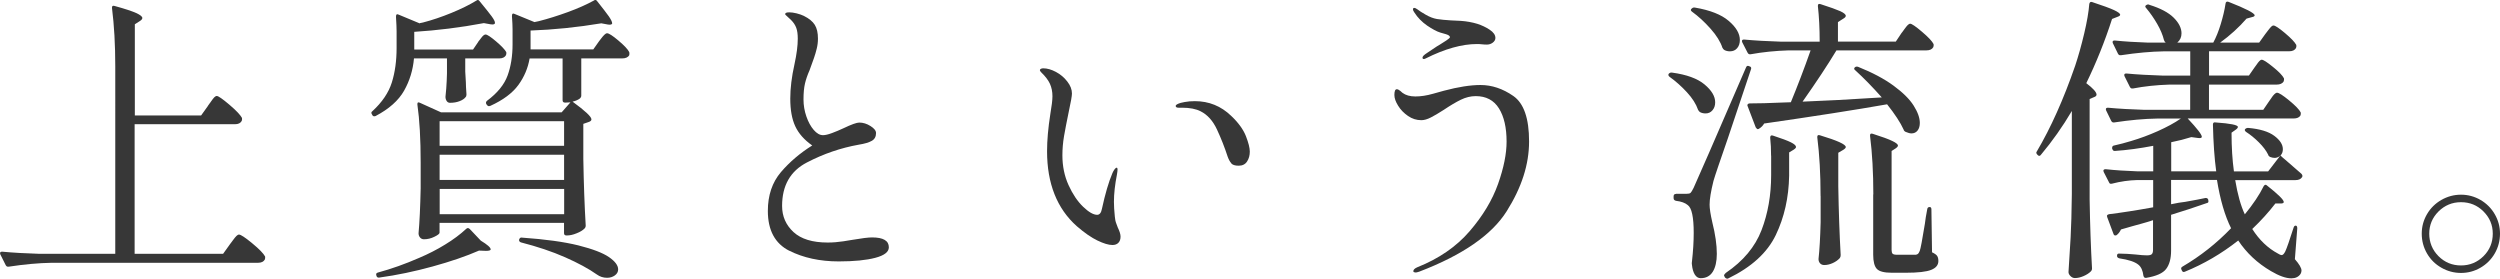
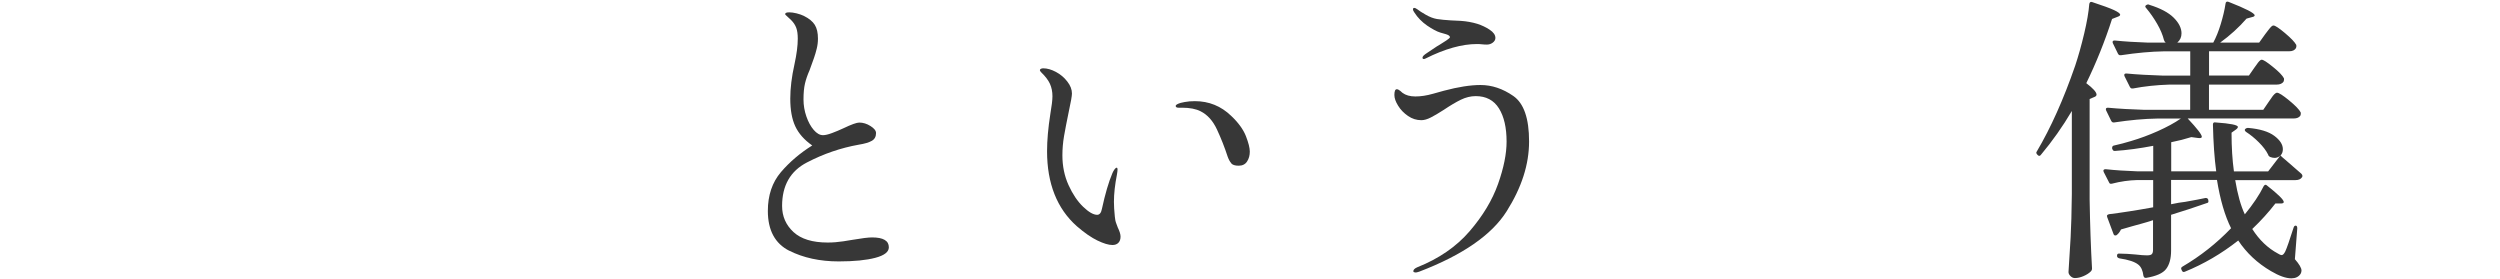
<svg xmlns="http://www.w3.org/2000/svg" id="_レイヤー_2" data-name="レイヤー 2" viewBox="0 0 366.74 40.88">
  <defs>
    <style>
      .cls-1 {
        fill: #373737;
        stroke-width: 0px;
      }
    </style>
  </defs>
  <g id="obj">
    <g>
-       <path class="cls-1" d="M30.49,15.54c.12-.15.27-.36.46-.64.19-.28.35-.48.48-.62.13-.13.26-.2.37-.2.23,0,.85.43,1.85,1.28,1,.85,1.61,1.5,1.85,1.94.03.15.01.29-.04.44-.18.32-.5.48-.97.48h-14.74v19.01h12.98l1.01-1.41c.09-.12.23-.31.44-.59.2-.28.37-.48.51-.62.13-.13.26-.2.37-.2.26,0,.91.43,1.94,1.28,1.03.85,1.66,1.5,1.89,1.94.03.15.01.29-.04.44-.18.32-.51.48-1.01.48H7.57c-1.88.03-3.98.22-6.29.57h-.13c-.12,0-.22-.07-.31-.22l-.79-1.58s-.04-.09-.04-.18c0-.15.1-.22.31-.22,1.61.15,3.4.25,5.37.31h11.22V9.77c0-3.2-.16-6.06-.48-8.58v-.09c0-.23.13-.31.4-.22,1.5.41,2.54.76,3.15,1.03.6.28.9.52.9.73,0,.15-.12.29-.35.44l-.75.48v13.38h9.72l1.01-1.41Z" />
-       <path class="cls-1" d="M70.13,6.16c.12-.15.29-.37.51-.66.22-.29.42-.44.59-.44.23,0,.75.34,1.54,1.01s1.29,1.2,1.5,1.58c.03.15.01.29-.04.44-.18.32-.51.48-1.01.48h-4.97v1.94l.09,1.54c0,.38.03.98.09,1.8,0,.18-.04.31-.13.4-.18.24-.47.43-.88.59-.41.16-.88.24-1.41.24-.21,0-.37-.09-.48-.26-.12-.18-.18-.38-.18-.62.09-.82.15-1.6.18-2.33l.04-1.1v-2.2h-4.84c-.15,1.7-.63,3.28-1.45,4.73-.82,1.45-2.22,2.69-4.18,3.72-.21.09-.37.04-.48-.13l-.04-.09c-.15-.2-.13-.37.04-.48,1.44-1.32,2.39-2.73,2.86-4.22.47-1.5.7-3.18.7-5.06v-2.42c0-.5-.03-1.22-.09-2.16,0-.35.13-.45.4-.31l3.08,1.28.04-.04.44-.09c1.35-.35,2.74-.82,4.18-1.41,1.44-.59,2.65-1.19,3.65-1.8.18-.15.34-.12.48.09.82,1,1.4,1.72,1.74,2.18.34.46.51.78.51.99s-.21.28-.62.22l-1.01-.18c-3.46.65-6.86,1.07-10.21,1.28v2.6h8.62l.75-1.1ZM68.9,33.58l1.63,1.72c.97.59,1.45,1.01,1.45,1.28,0,.15-.24.22-.7.22l-1.01-.04c-1.88.82-4.14,1.6-6.8,2.33-2.65.73-5.27,1.28-7.85,1.63h-.09c-.15,0-.25-.09-.31-.26v-.04s-.04-.09-.04-.18c0-.12.09-.21.26-.26,1.96-.53,3.99-1.25,6.07-2.16,1.32-.56,2.58-1.2,3.78-1.94,1.2-.73,2.23-1.5,3.08-2.29.18-.18.35-.18.53,0ZM83.72,15.01l-.75.04h-.09c-.23,0-.35-.12-.35-.35v-6.12h-4.84c-.24,1.41-.79,2.71-1.65,3.89-.87,1.19-2.24,2.21-4.11,3.06-.24.09-.4.04-.48-.13l-.09-.09c-.12-.21-.09-.38.09-.53,1.53-1.14,2.53-2.38,3.01-3.7.48-1.32.73-2.84.73-4.58v-2.2c0-.47-.03-1.11-.09-1.94,0-.35.13-.45.4-.31l2.9,1.19.62-.13c1.38-.35,2.81-.8,4.29-1.34,1.48-.54,2.75-1.11,3.81-1.69.18-.15.34-.12.48.09.82,1.03,1.39,1.78,1.72,2.24.32.47.48.81.48,1.01,0,.09-.06.15-.18.18-.12.03-.26.03-.44,0l-.97-.18c-3.55.59-7.01.94-10.38,1.06v2.77h9.2l.84-1.19c.12-.15.24-.31.37-.48s.27-.34.42-.48c.15-.15.28-.22.4-.22.26,0,.82.36,1.67,1.08s1.38,1.28,1.58,1.69c.03.15.03.29,0,.44-.18.32-.53.48-1.06.48h-5.98v5.46c0,.15-.06.28-.18.4-.26.21-.63.37-1.1.48,1.85,1.35,2.77,2.21,2.77,2.6,0,.18-.15.31-.44.4l-.75.26v5.15c.06,3.61.18,6.86.35,9.77,0,.18-.06.32-.18.44-.26.26-.65.5-1.17.7-.51.21-.98.31-1.39.31h-.09c-.24,0-.35-.12-.35-.35v-1.5h-18.26v1.45c0,.15-.25.35-.75.59-.5.25-1.01.37-1.54.37-.23,0-.43-.09-.57-.26-.15-.18-.22-.38-.22-.62.15-1.64.25-3.84.31-6.6v-3.74c0-3.46-.16-6.31-.48-8.54v-.09c0-.12.03-.19.09-.22.06-.03.15-.01.26.04l3.12,1.41h17.69l1.32-1.5ZM82.75,21.39v-3.61h-18.26v3.61h18.26ZM82.75,26.4v-3.7h-18.26v3.7h18.26ZM64.5,27.72v3.7h18.26v-3.7h-18.26ZM76.18,35.38c-.04-.09-.05-.18-.02-.26.03-.09.08-.16.15-.22.07-.06.17-.07.29-.04,3.4.24,6.15.62,8.25,1.14,2.1.53,3.59,1.1,4.49,1.72s1.34,1.22,1.34,1.8c0,.35-.16.65-.48.88-.32.23-.7.35-1.14.35-.56,0-1.06-.16-1.5-.48-1.2-.85-2.76-1.69-4.66-2.53-1.91-.84-4.06-1.56-6.47-2.18-.12-.03-.2-.09-.24-.18Z" />
      <path class="cls-1" d="M115.79,36.79c-2.1-1.06-3.15-3.01-3.15-5.85,0-2.29.64-4.18,1.91-5.68,1.28-1.5,2.81-2.8,4.6-3.92-1.17-.82-2-1.76-2.49-2.82s-.73-2.4-.73-4.05c0-1.5.2-3.18.62-5.06.32-1.47.48-2.71.48-3.74,0-.64-.07-1.17-.22-1.58-.15-.41-.4-.79-.75-1.14-.21-.21-.4-.39-.59-.55-.19-.16-.29-.27-.29-.33,0-.18.2-.26.62-.26.29,0,.64.05,1.06.15.41.1.76.23,1.06.37.76.38,1.3.82,1.61,1.32.31.5.46,1.17.46,2.02,0,.5-.06.99-.18,1.47-.12.48-.25.94-.4,1.36-.15.43-.25.71-.31.86-.03.09-.15.41-.35.97-.29.65-.51,1.28-.66,1.91-.15.63-.22,1.42-.22,2.35,0,.85.14,1.68.42,2.49.28.81.64,1.47,1.08,1.98s.89.77,1.36.77c.32,0,.76-.1,1.32-.31.56-.21,1.11-.44,1.67-.7,1.17-.56,1.95-.84,2.33-.84.56,0,1.11.17,1.65.51.54.34.81.68.81,1.03,0,.53-.21.91-.62,1.14-.41.24-1.06.43-1.94.57-2.61.47-5.13,1.33-7.57,2.6-2.44,1.26-3.65,3.39-3.65,6.38,0,1.53.56,2.8,1.67,3.83,1.12,1.03,2.79,1.54,5.02,1.54.76,0,1.52-.06,2.29-.18.76-.12,1.22-.19,1.36-.22,1.35-.23,2.3-.35,2.86-.35,1.64,0,2.46.48,2.46,1.45,0,.68-.66,1.19-1.98,1.54-1.32.35-3.11.53-5.37.53-2.76,0-5.19-.53-7.28-1.58Z" />
      <path class="cls-1" d="M161,35.29c-.91-.44-1.92-1.14-3.04-2.11-2.9-2.58-4.36-6.25-4.36-11,0-1.58.16-3.4.48-5.46.2-1.17.31-2.04.31-2.6,0-.67-.12-1.28-.37-1.83-.25-.54-.67-1.09-1.25-1.65-.15-.15-.22-.26-.22-.35s.05-.15.15-.2c.1-.04.21-.07.33-.07.59,0,1.21.18,1.87.53.66.35,1.22.82,1.67,1.41.46.59.68,1.17.68,1.76,0,.35-.16,1.26-.48,2.73-.29,1.41-.52,2.58-.68,3.52-.16.94-.24,1.88-.24,2.82,0,1.58.3,3.04.9,4.36s1.31,2.38,2.13,3.17c.82.79,1.51,1.19,2.07,1.19.35,0,.59-.29.7-.88.47-2.17.98-3.92,1.54-5.24.09-.2.19-.39.31-.55.12-.16.22-.24.31-.24s.13.09.13.26c0,.15-.03.4-.09.75-.29,1.47-.44,2.8-.44,4,0,.56.04,1.28.13,2.16.03.38.1.73.22,1.03.12.31.19.51.22.59.26.53.4.97.4,1.32,0,.38-.1.68-.31.9-.21.22-.5.33-.88.33-.56,0-1.29-.22-2.2-.66ZM180.62,23.94c-.21-.23-.38-.56-.53-.97-.44-1.35-.96-2.67-1.56-3.96-.6-1.29-1.4-2.18-2.4-2.68-.68-.35-1.58-.53-2.73-.53h-.53c-.26,0-.4-.09-.4-.26,0-.12.15-.23.44-.35.12-.06.4-.13.86-.22s.96-.13,1.52-.13c2.05,0,3.83.72,5.32,2.16,1.06,1,1.77,1.99,2.16,2.97.38.98.57,1.74.57,2.27,0,.56-.13,1.04-.4,1.45-.26.41-.68.62-1.23.62s-.9-.12-1.1-.35Z" />
      <path class="cls-1" d="M207.64,39.96c-.21,0-.31-.06-.31-.18,0-.21.19-.4.57-.57,3.17-1.26,5.73-3.02,7.68-5.28,1.95-2.26,3.34-4.58,4.18-6.95s1.25-4.44,1.25-6.2c0-2.05-.37-3.68-1.12-4.88-.75-1.2-1.89-1.8-3.41-1.8-.73,0-1.46.18-2.18.53-.72.35-1.56.85-2.53,1.5-.73.47-1.36.84-1.87,1.1-.51.26-.98.4-1.39.4-.7,0-1.36-.2-1.96-.62-.6-.41-1.09-.91-1.45-1.5-.37-.59-.55-1.11-.55-1.58,0-.56.12-.84.35-.84.15,0,.31.08.51.24.19.16.3.26.33.29.47.35,1.1.53,1.89.53s1.66-.13,2.6-.4c.94-.26,1.47-.41,1.58-.44,2.11-.56,3.9-.84,5.37-.84,1.67,0,3.28.54,4.82,1.61,1.54,1.07,2.31,3.29,2.31,6.67s-1.09,6.75-3.28,10.23c-2.19,3.48-6.46,6.43-12.83,8.87-.26.09-.46.13-.57.13ZM208.69,8.41c0-.15.21-.35.62-.62.38-.26.86-.59,1.45-.97.12-.06.59-.35,1.41-.88.35-.23.53-.4.53-.48,0-.18-.19-.32-.57-.44-.03,0-.31-.08-.84-.24-.53-.16-1.17-.51-1.94-1.03-.76-.53-1.38-1.16-1.85-1.89-.15-.2-.22-.37-.22-.48,0-.15.06-.22.18-.22s.28.07.48.22c.26.21.67.47,1.23.79.56.32,1.1.53,1.63.62.56.09,1.23.15,2.02.2s1.28.07,1.45.07c.88.06,1.7.21,2.46.44.64.21,1.25.49,1.8.86.56.37.84.77.84,1.21,0,.26-.13.49-.38.68-.25.19-.54.29-.86.29-.24,0-.48-.01-.73-.04-.25-.03-.49-.04-.73-.04-2.2,0-4.71.7-7.52,2.11-.12.06-.21.09-.26.09-.15,0-.22-.07-.22-.22Z" />
-       <path class="cls-1" d="M244.8,10.83c.12-.15.28-.21.48-.18,2.14.29,3.73.87,4.77,1.74,1.04.87,1.56,1.74,1.56,2.62,0,.47-.13.86-.4,1.17-.26.31-.6.46-1.01.46-.29,0-.56-.06-.79-.18-.12-.06-.22-.18-.31-.35-.29-.85-.84-1.71-1.63-2.57-.79-.86-1.64-1.62-2.55-2.27-.18-.15-.22-.29-.13-.44ZM245.86,28.43h1.54c.29,0,.49-.04.59-.13.1-.09.26-.34.46-.75.47-1,3.02-6.86,7.66-17.6.09-.26.23-.35.44-.26l.09.04c.23.06.31.21.22.44-1.88,5.63-3.01,9.01-3.39,10.12-1.2,3.46-1.91,5.54-2.11,6.25-.38,1.53-.57,2.68-.57,3.48,0,.56.13,1.42.4,2.6.44,1.76.66,3.3.66,4.62,0,1.11-.2,1.99-.59,2.62s-.99.95-1.78.95c-.35,0-.64-.18-.86-.53-.22-.35-.36-.84-.42-1.45-.03-.15-.03-.29,0-.44.18-1.58.26-2.99.26-4.22,0-2.32-.29-3.68-.88-4.09-.38-.32-.95-.53-1.72-.62-.24-.06-.35-.19-.35-.4v-.26c0-.23.12-.35.35-.35ZM248.15,1.28l.04-.04c.12-.12.26-.16.44-.13,2.23.38,3.89,1.03,4.97,1.96,1.08.92,1.63,1.86,1.63,2.79,0,.5-.13.9-.4,1.21-.26.31-.62.46-1.06.46-.29,0-.56-.06-.79-.18-.12-.06-.22-.18-.31-.35-.29-.88-.87-1.81-1.74-2.79-.87-.98-1.77-1.81-2.71-2.49-.21-.15-.23-.29-.09-.44ZM259.81,22.84c0-.94-.04-1.82-.13-2.64,0-.29.13-.4.4-.31,1.26.41,2.14.74,2.64.99.5.25.75.48.75.68,0,.12-.12.25-.35.4l-.66.4v3.43c-.06,3.2-.71,6.09-1.96,8.69-1.25,2.6-3.57,4.71-6.97,6.36-.03.03-.09.04-.18.04s-.19-.06-.31-.18l-.04-.09-.09-.18c0-.12.09-.25.26-.4,2.55-1.73,4.3-3.82,5.24-6.27.94-2.45,1.41-5.14,1.41-8.07v-2.86ZM278.99,4.8c.09-.12.22-.3.4-.55s.33-.44.46-.57.26-.2.37-.2c.23,0,.81.4,1.74,1.19s1.49,1.39,1.69,1.8c.03.15.01.29-.04.44-.18.32-.51.48-1.01.48h-13.2c-1.29,2.14-2.95,4.65-4.97,7.52,3.17-.12,7.04-.32,11.62-.62-1.38-1.55-2.67-2.87-3.87-3.96-.12-.09-.18-.17-.18-.24s.03-.14.09-.2c.12-.12.28-.15.48-.09,2.11.85,3.85,1.77,5.21,2.77,1.36,1,2.35,1.97,2.95,2.93.6.95.9,1.8.9,2.53,0,.47-.11.84-.33,1.12-.22.28-.52.42-.9.42-.21,0-.48-.07-.84-.22-.18-.09-.28-.2-.31-.35-.47-1.03-1.28-2.26-2.42-3.7-4.66.82-10.68,1.76-18.04,2.82-.15.29-.41.56-.79.79l-.13.04c-.09,0-.19-.09-.31-.26l-1.19-3.12-.04-.13c0-.06.03-.12.09-.18.06-.06.15-.09.26-.09,1.23,0,2.84-.04,4.84-.13l1.19-.04c.97-2.35,1.94-4.88,2.9-7.61h-3.21c-1.96.06-3.83.25-5.59.57h-.13c-.12,0-.22-.07-.31-.22l-.79-1.54s-.04-.09-.04-.18c0-.15.1-.22.31-.22,1.61.15,3.4.25,5.37.31h5.72c0-1.94-.09-3.67-.26-5.19v-.09c0-.23.13-.31.4-.22,1.38.44,2.34.79,2.88,1.03.54.25.81.48.81.68,0,.15-.13.29-.4.44l-.75.48v2.86h8.49l.88-1.32ZM267.07,28.74c0-3.2-.16-6.06-.48-8.58v-.09c0-.23.13-.31.4-.22,2.52.76,3.78,1.33,3.78,1.72,0,.12-.12.25-.35.4l-.75.44v4.93c.06,3.67.18,7.03.35,10.08,0,.18-.04.32-.13.44-.26.29-.61.54-1.03.73-.42.19-.84.29-1.25.29-.26,0-.47-.09-.62-.26s-.22-.38-.22-.62c.15-1.35.25-3.15.31-5.41v-3.83ZM274.81,28.52c0-3.2-.16-6.06-.48-8.58v-.09c0-.23.13-.31.4-.22,1.38.44,2.34.79,2.88,1.06.54.26.81.48.81.66,0,.12-.1.25-.31.4l-.62.4v14.52c0,.26.05.45.15.55.1.1.32.15.64.15h2.77c.15-.03.26-.08.33-.15s.15-.21.24-.42c.12-.29.37-1.61.75-3.96.06-.56.18-1.28.35-2.16.03-.21.15-.31.35-.31.18,0,.26.12.26.35l.09,6.29c.38.18.63.35.75.53.12.18.18.42.18.75,0,.59-.35,1.02-1.06,1.3-.7.28-1.94.42-3.7.42h-2.07c-1.12,0-1.85-.19-2.2-.57-.35-.38-.53-1.07-.53-2.07v-8.84Z" />
      <path class="cls-1" d="M307.56,13.86c0,.18-.13.31-.4.4l-.62.26v14.78c.06,3.67.18,7.03.35,10.08,0,.18-.06.32-.18.44-.26.26-.62.49-1.06.68-.44.19-.87.29-1.28.29-.23,0-.45-.1-.64-.29s-.29-.39-.29-.59c.12-1.73.22-3.41.31-5.04.09-1.63.15-3.76.18-6.4v-12.19c-1.35,2.29-2.86,4.43-4.53,6.42-.15.21-.31.22-.48.04l-.04-.04c-.18-.18-.21-.34-.09-.48,2.05-3.46,3.93-7.66,5.63-12.58.47-1.41.91-2.98,1.32-4.71.41-1.73.66-3.18.75-4.36.06-.26.21-.35.44-.26,1.52.5,2.59.89,3.19,1.17.6.28.9.51.9.68,0,.12-.13.22-.4.31l-.79.31c-1.06,3.29-2.32,6.42-3.78,9.42,1,.76,1.5,1.32,1.5,1.67ZM336.69,33.09c.12,0,.2.03.24.09.04.06.07.16.07.31l-.35,4.53c.64.73.97,1.29.97,1.67,0,.15-.04.31-.13.48-.29.44-.75.66-1.36.66-.79,0-1.79-.35-2.99-1.06-2-1.17-3.59-2.67-4.8-4.49-2.46,1.94-5.08,3.46-7.83,4.58-.21.09-.35.03-.44-.18l-.04-.09c-.12-.21-.07-.37.13-.48,2.61-1.53,4.99-3.4,7.13-5.63-.91-1.82-1.6-4.18-2.07-7.08h-6.73v3.56c.82-.18,1.51-.29,2.07-.35,1.47-.26,2.46-.45,2.99-.57.23,0,.37.1.4.31v.04c.06.24-.01.37-.22.4-1.67.59-3.42,1.16-5.24,1.72v5.24c0,1.17-.24,2.07-.73,2.71-.48.63-1.46,1.06-2.93,1.3h-.09c-.15,0-.25-.1-.31-.31-.09-.76-.34-1.31-.75-1.63-.5-.41-1.42-.72-2.77-.92-.23-.06-.35-.18-.35-.35v-.04c0-.2.09-.31.26-.31.41,0,.83.02,1.25.04.43.03.81.06,1.17.09.76.09,1.33.13,1.72.13.35,0,.59-.06.7-.18.12-.12.18-.32.18-.62v-4.36c-.62.21-1.18.37-1.69.51-.51.13-.96.26-1.34.37l-1.67.48c-.18.38-.4.66-.66.84-.03.03-.09.04-.18.04-.12,0-.21-.07-.26-.22l-.92-2.46-.04-.18c0-.12.1-.2.31-.26,1.73-.21,3.89-.54,6.47-1.01v-4h-2.29c-1.26.03-2.51.21-3.74.53-.24.06-.38,0-.44-.18l-.79-1.54-.04-.18c0-.15.12-.22.35-.22,1.35.15,2.87.25,4.58.31h2.38v-3.74c-1.97.38-3.83.63-5.59.75h-.09c-.15,0-.25-.09-.31-.26l-.04-.09v-.09c0-.2.09-.32.26-.35.82-.18,1.66-.4,2.51-.66,1.29-.38,2.6-.86,3.92-1.45,1.32-.59,2.45-1.2,3.39-1.85h-3.48c-1.88.03-3.97.22-6.29.57h-.13c-.12,0-.22-.07-.31-.22l-.75-1.54s-.04-.09-.04-.18c0-.15.1-.22.31-.22,1.61.15,3.4.25,5.37.31h6.69v-3.7h-3.08c-1.88.06-3.65.25-5.32.57h-.13c-.12,0-.22-.07-.31-.22l-.79-1.58s-.04-.09-.04-.18c0-.15.1-.22.31-.22,1.61.15,3.4.25,5.37.31h4v-3.56h-3.87c-1.88.03-3.98.22-6.29.57h-.13c-.12,0-.22-.07-.31-.22l-.75-1.54s-.04-.09-.04-.18c0-.15.1-.22.31-.22,1.47.15,3.09.25,4.88.31h2.6c-.12-.09-.21-.22-.26-.4-.18-.73-.51-1.52-.99-2.35s-1.02-1.61-1.61-2.31c-.18-.18-.18-.32,0-.44.18-.12.34-.13.48-.04,1.61.5,2.8,1.13,3.56,1.89.76.76,1.14,1.53,1.14,2.29,0,.56-.21,1.01-.62,1.36h5.28c.41-.76.78-1.67,1.1-2.73s.56-2.05.7-2.99c.03-.26.18-.35.44-.26,2.55,1,3.83,1.66,3.83,1.98,0,.12-.13.21-.4.26l-.79.22c-1.12,1.29-2.41,2.46-3.87,3.52h5.72l.88-1.23c.09-.12.23-.3.42-.55.19-.25.34-.43.46-.55.12-.12.23-.18.35-.18.23,0,.8.37,1.69,1.12.89.75,1.44,1.33,1.65,1.74.03.15.01.29-.04.44-.18.32-.51.48-1.01.48h-11.75v3.56h5.85l.79-1.14c.12-.15.24-.31.35-.48s.24-.34.37-.48c.13-.15.26-.22.37-.22.23,0,.78.35,1.65,1.06.87.7,1.4,1.26,1.61,1.67.03.15.01.29-.04.44-.18.32-.53.48-1.06.48h-9.9v3.7h7.96l.84-1.23c.12-.15.24-.32.37-.53.13-.21.27-.38.42-.53.15-.15.28-.22.4-.22.26,0,.86.38,1.78,1.14s1.49,1.35,1.69,1.76c.03.15.01.29-.04.44-.18.29-.51.44-1.01.44h-15.53c1.38,1.47,2.07,2.36,2.07,2.68,0,.18-.19.23-.57.18l-.97-.13c-.91.29-1.89.54-2.95.75v4.27h6.6c-.26-1.91-.42-4.19-.48-6.86,0-.26.13-.37.4-.31,2.17.15,3.26.37,3.26.66,0,.12-.1.25-.31.4l-.62.44c0,2.14.12,4.03.35,5.68h5.02l1.76-2.29c-.26.21-.53.31-.79.31-.21,0-.42-.04-.66-.13-.18-.09-.28-.2-.31-.35-.29-.59-.75-1.19-1.36-1.8-.62-.62-1.25-1.13-1.89-1.54-.18-.15-.22-.28-.13-.4.12-.12.26-.18.44-.18,1.73.15,3.01.54,3.85,1.17s1.25,1.28,1.25,1.96c0,.38-.12.69-.35.92.21.21.44.41.7.62,1.5,1.29,2.29,1.98,2.38,2.07.15.18.18.34.09.48-.18.29-.5.44-.97.44h-8.84c.35,2.11.82,3.78,1.41,5.02,1.2-1.47,2.13-2.84,2.77-4.14.15-.23.31-.26.48-.09,1.64,1.29,2.46,2.1,2.46,2.42,0,.15-.15.22-.44.22h-.79c-.97,1.26-2.1,2.51-3.39,3.74,1.03,1.61,2.29,2.82,3.78,3.61.23.15.41.22.53.22.18,0,.35-.18.53-.53.21-.44.62-1.61,1.23-3.52.06-.18.15-.26.26-.26Z" />
-       <path class="cls-1" d="M358.14,39.27c-.9-.51-1.6-1.21-2.11-2.09-.51-.88-.77-1.85-.77-2.9s.26-1.98.77-2.86c.51-.88,1.22-1.58,2.11-2.09.89-.51,1.85-.77,2.88-.77s1.98.26,2.86.77c.88.51,1.58,1.21,2.09,2.09.51.88.77,1.83.77,2.86s-.26,2.02-.77,2.9c-.51.88-1.21,1.58-2.09,2.09-.88.51-1.83.77-2.86.77s-1.99-.26-2.88-.77ZM364.32,37.58c.91-.91,1.36-2.01,1.36-3.3s-.46-2.35-1.36-3.26c-.91-.91-2.01-1.36-3.3-1.36s-2.39.46-3.3,1.36c-.91.91-1.36,2-1.36,3.26s.45,2.39,1.36,3.3c.91.91,2.01,1.36,3.3,1.36s2.39-.46,3.3-1.36Z" />
    </g>
  </g>
</svg>